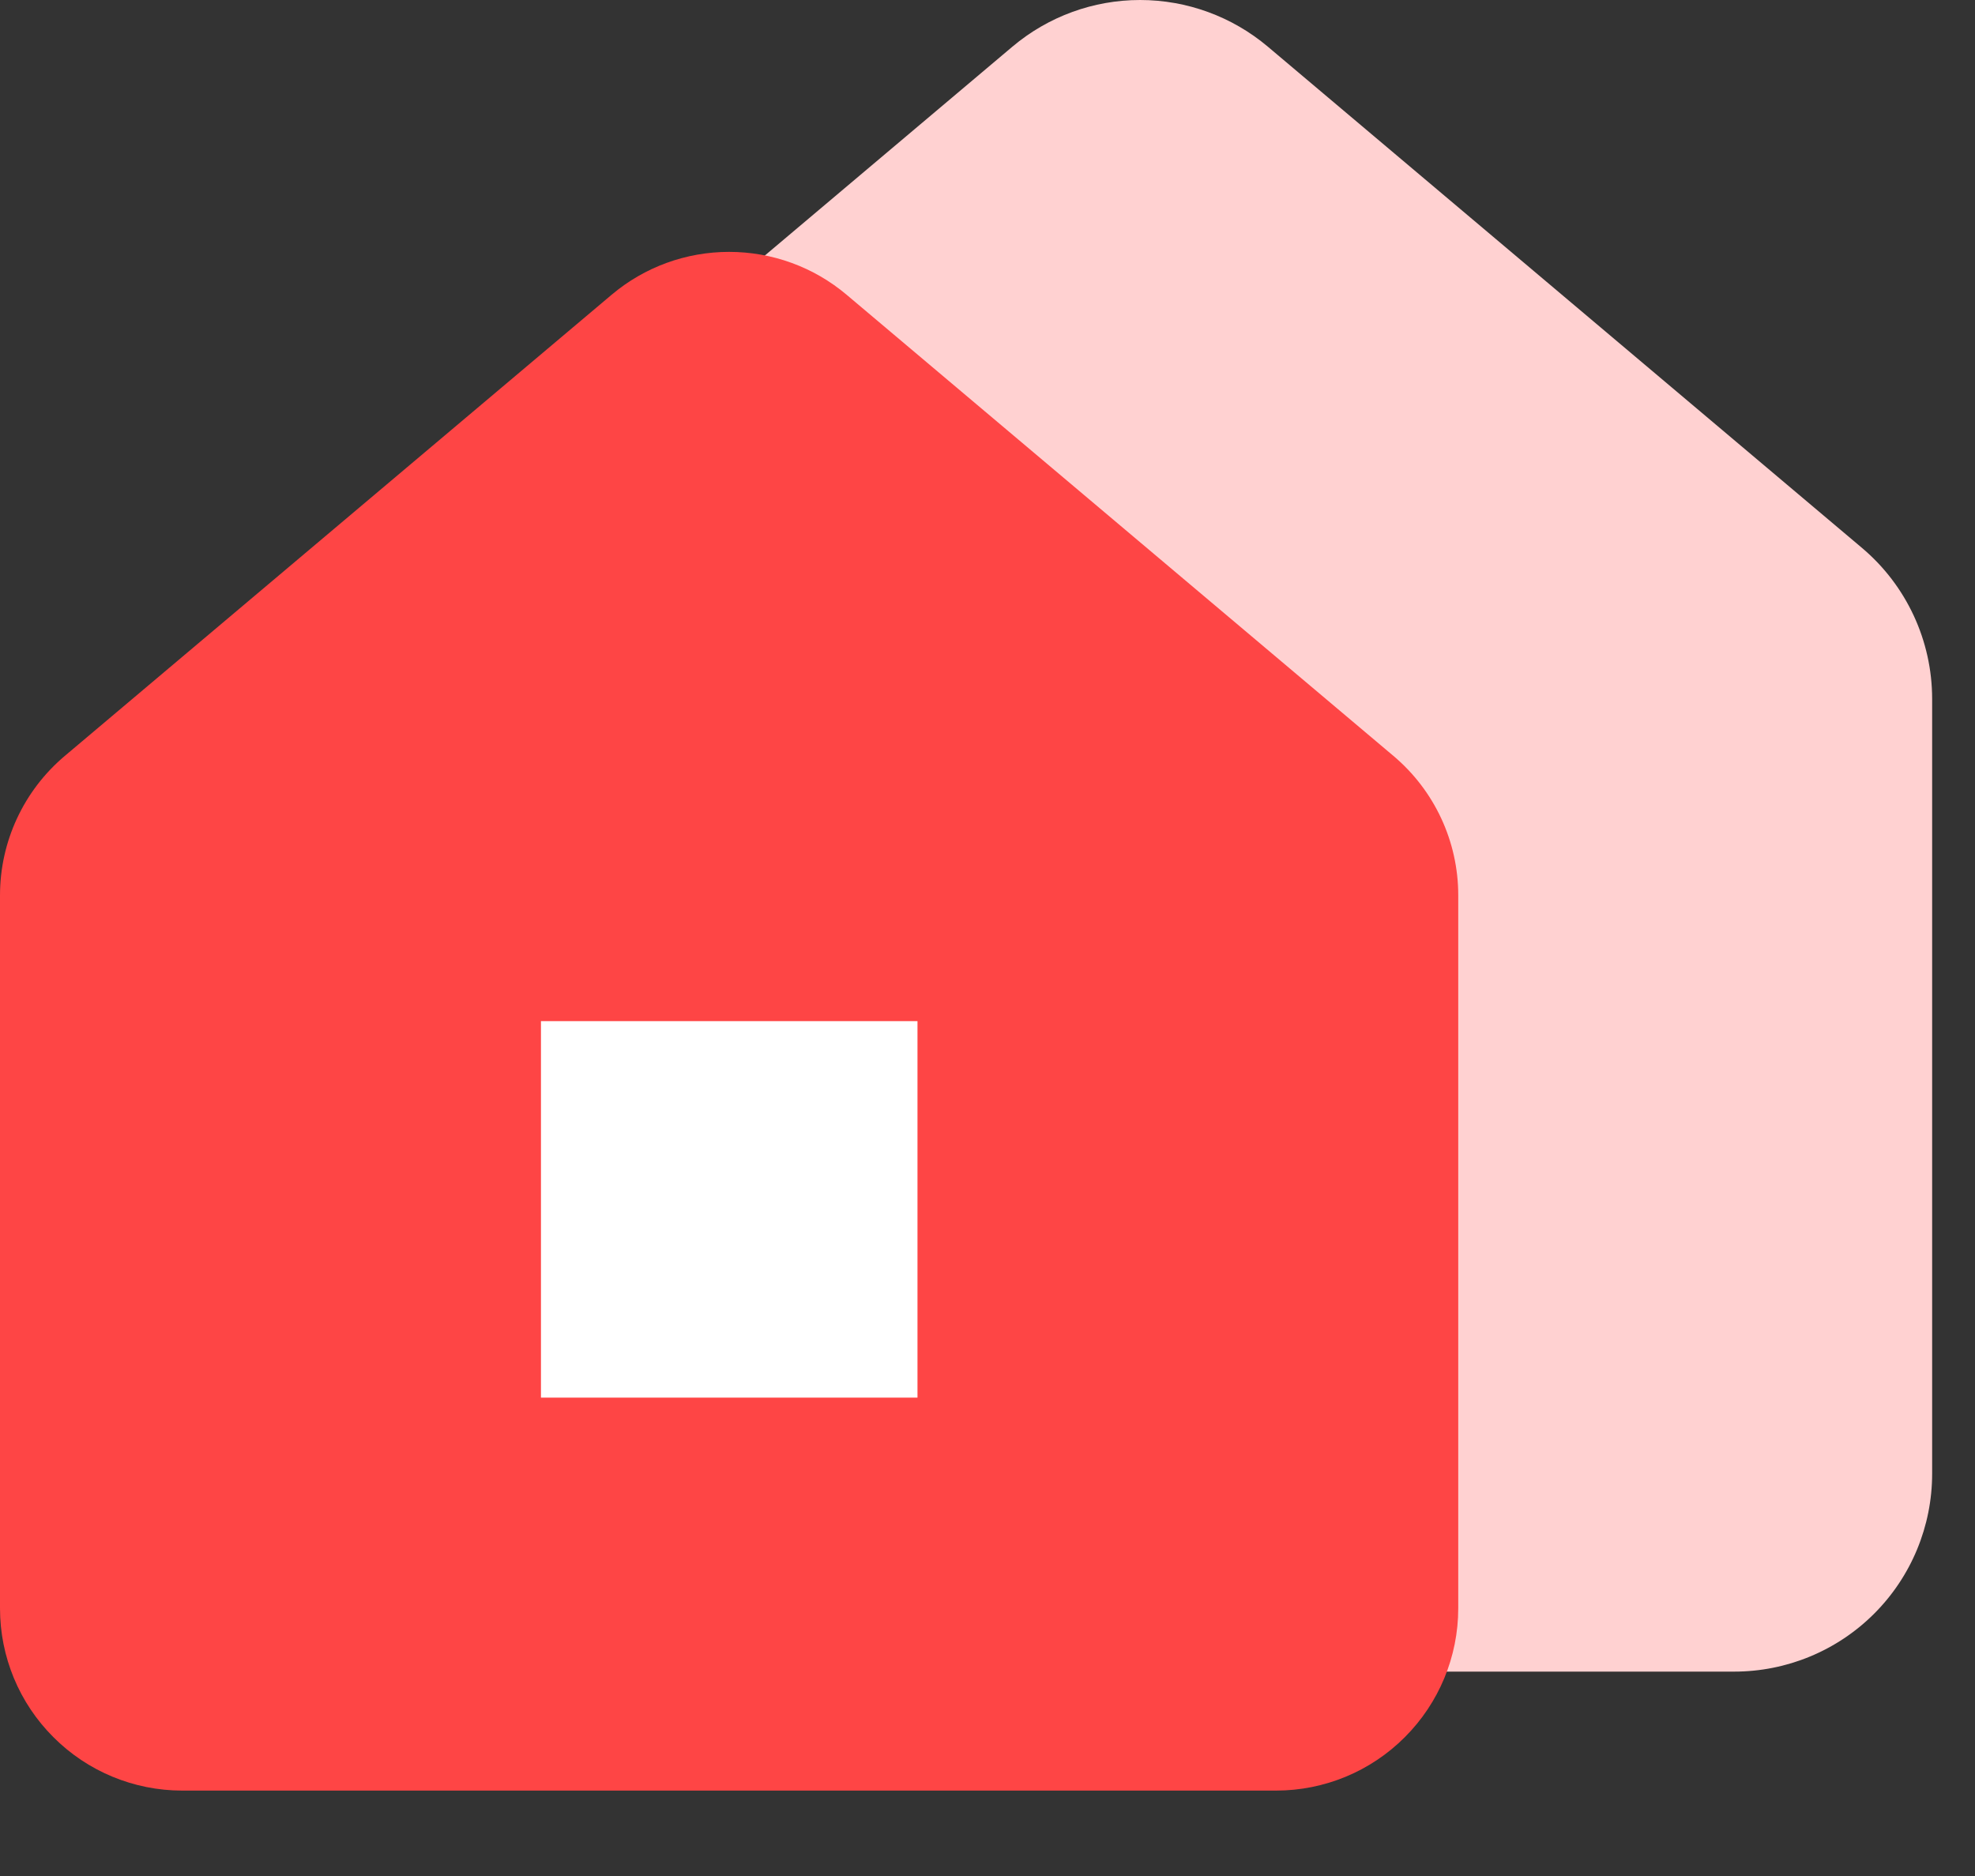
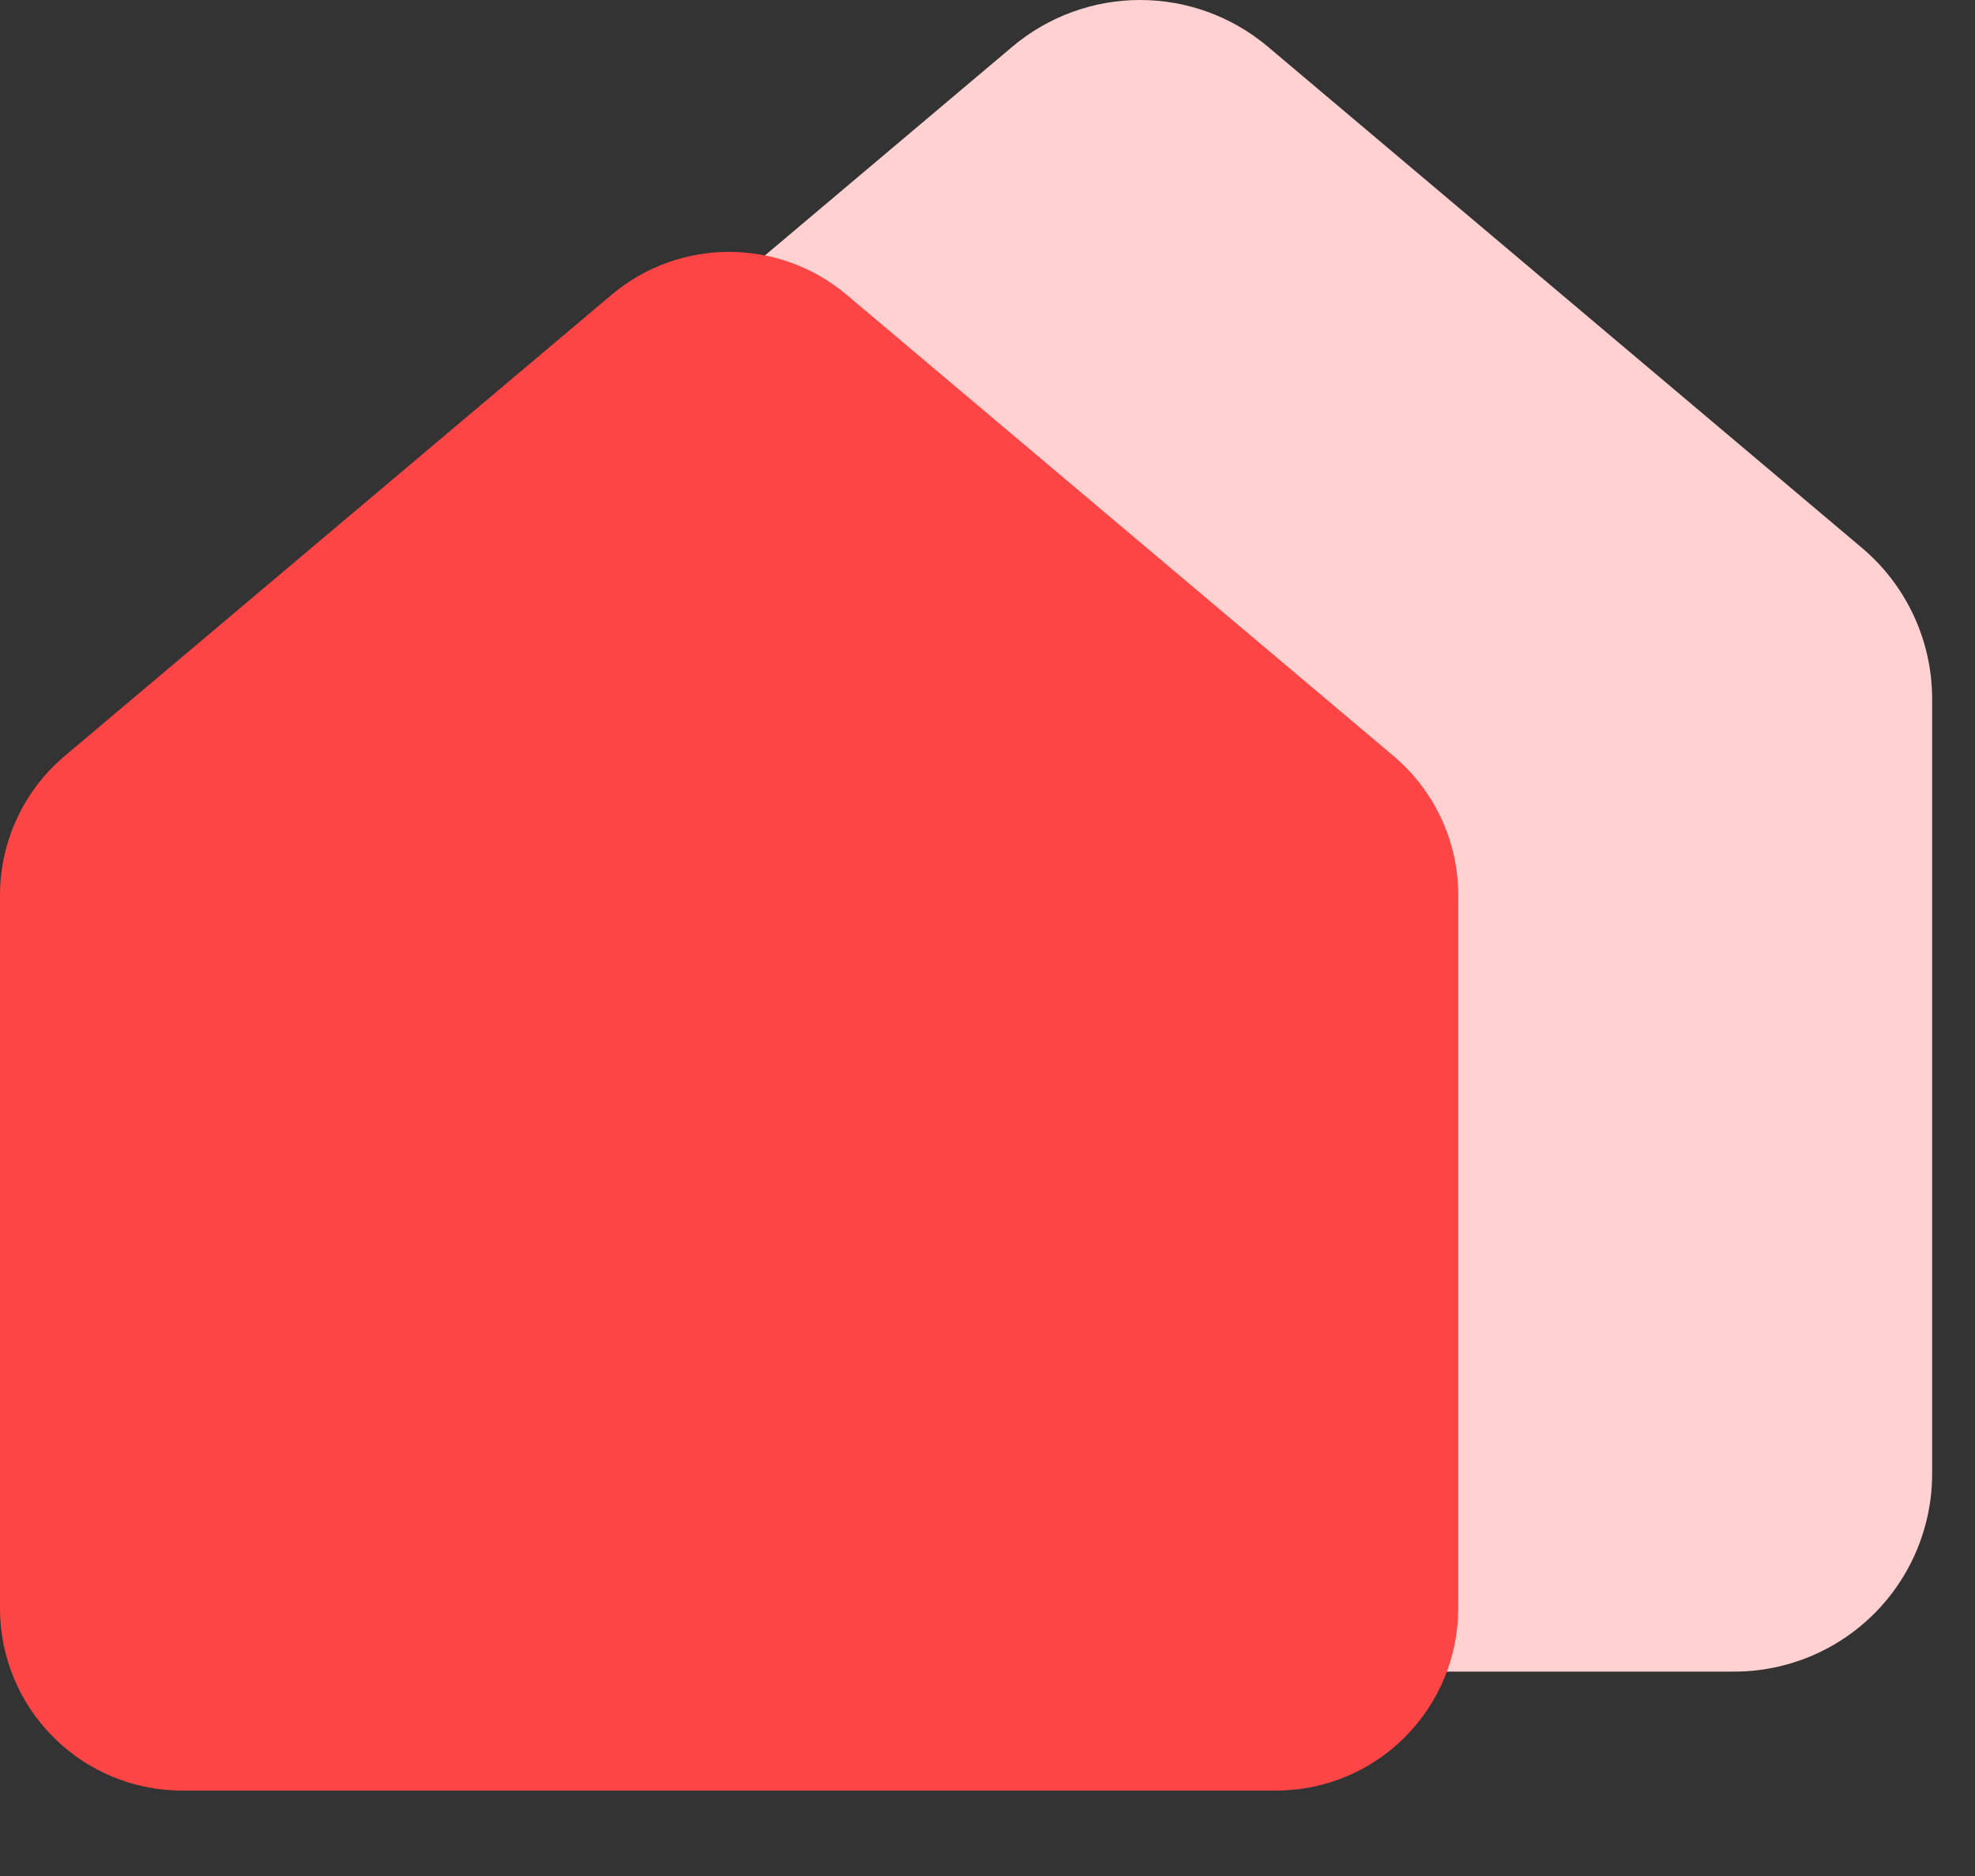
<svg xmlns="http://www.w3.org/2000/svg" fill="none" height="100%" overflow="visible" preserveAspectRatio="none" style="display: block;" viewBox="0 0 20 19" width="100%">
  <rect x="0" y="0" width="20" height="19" fill="#333333" stroke="none" />
  <g id="Group 1000004476">
    <path d="M10.253 0.472C10.615 0.167 11.072 0 11.545 0C12.018 0 12.476 0.167 12.838 0.472L18.853 5.547C19.306 5.928 19.566 6.489 19.566 7.079V14.925C19.566 15.457 19.355 15.967 18.979 16.343C18.603 16.719 18.093 16.93 17.561 16.93H5.53C4.998 16.93 4.488 16.719 4.112 16.343C3.736 15.967 3.525 15.457 3.525 14.925V7.079C3.525 6.489 3.785 5.928 4.238 5.547L10.253 0.472Z" fill="#FFD1D1" id="Vector" />
    <g id="Group 1000004478">
      <path d="M6.194 2.985C6.527 2.704 6.948 2.551 7.383 2.551C7.819 2.551 8.24 2.704 8.573 2.985L14.111 7.656C14.527 8.007 14.767 8.523 14.767 9.067V16.289C14.767 16.779 14.572 17.248 14.226 17.594C13.88 17.941 13.411 18.135 12.921 18.135H1.846C1.356 18.135 0.887 17.941 0.541 17.594C0.194 17.248 6.91414e-06 16.779 6.91414e-06 16.289V9.067C6.91414e-06 8.523 0.24 8.007 0.656 7.656L6.194 2.985Z" fill="#FE4545" id="Vector_2" />
-       <rect fill="white" height="3.813" id="Rectangle 10826" width="3.813" x="5.478" y="10.342" />
    </g>
  </g>
</svg>